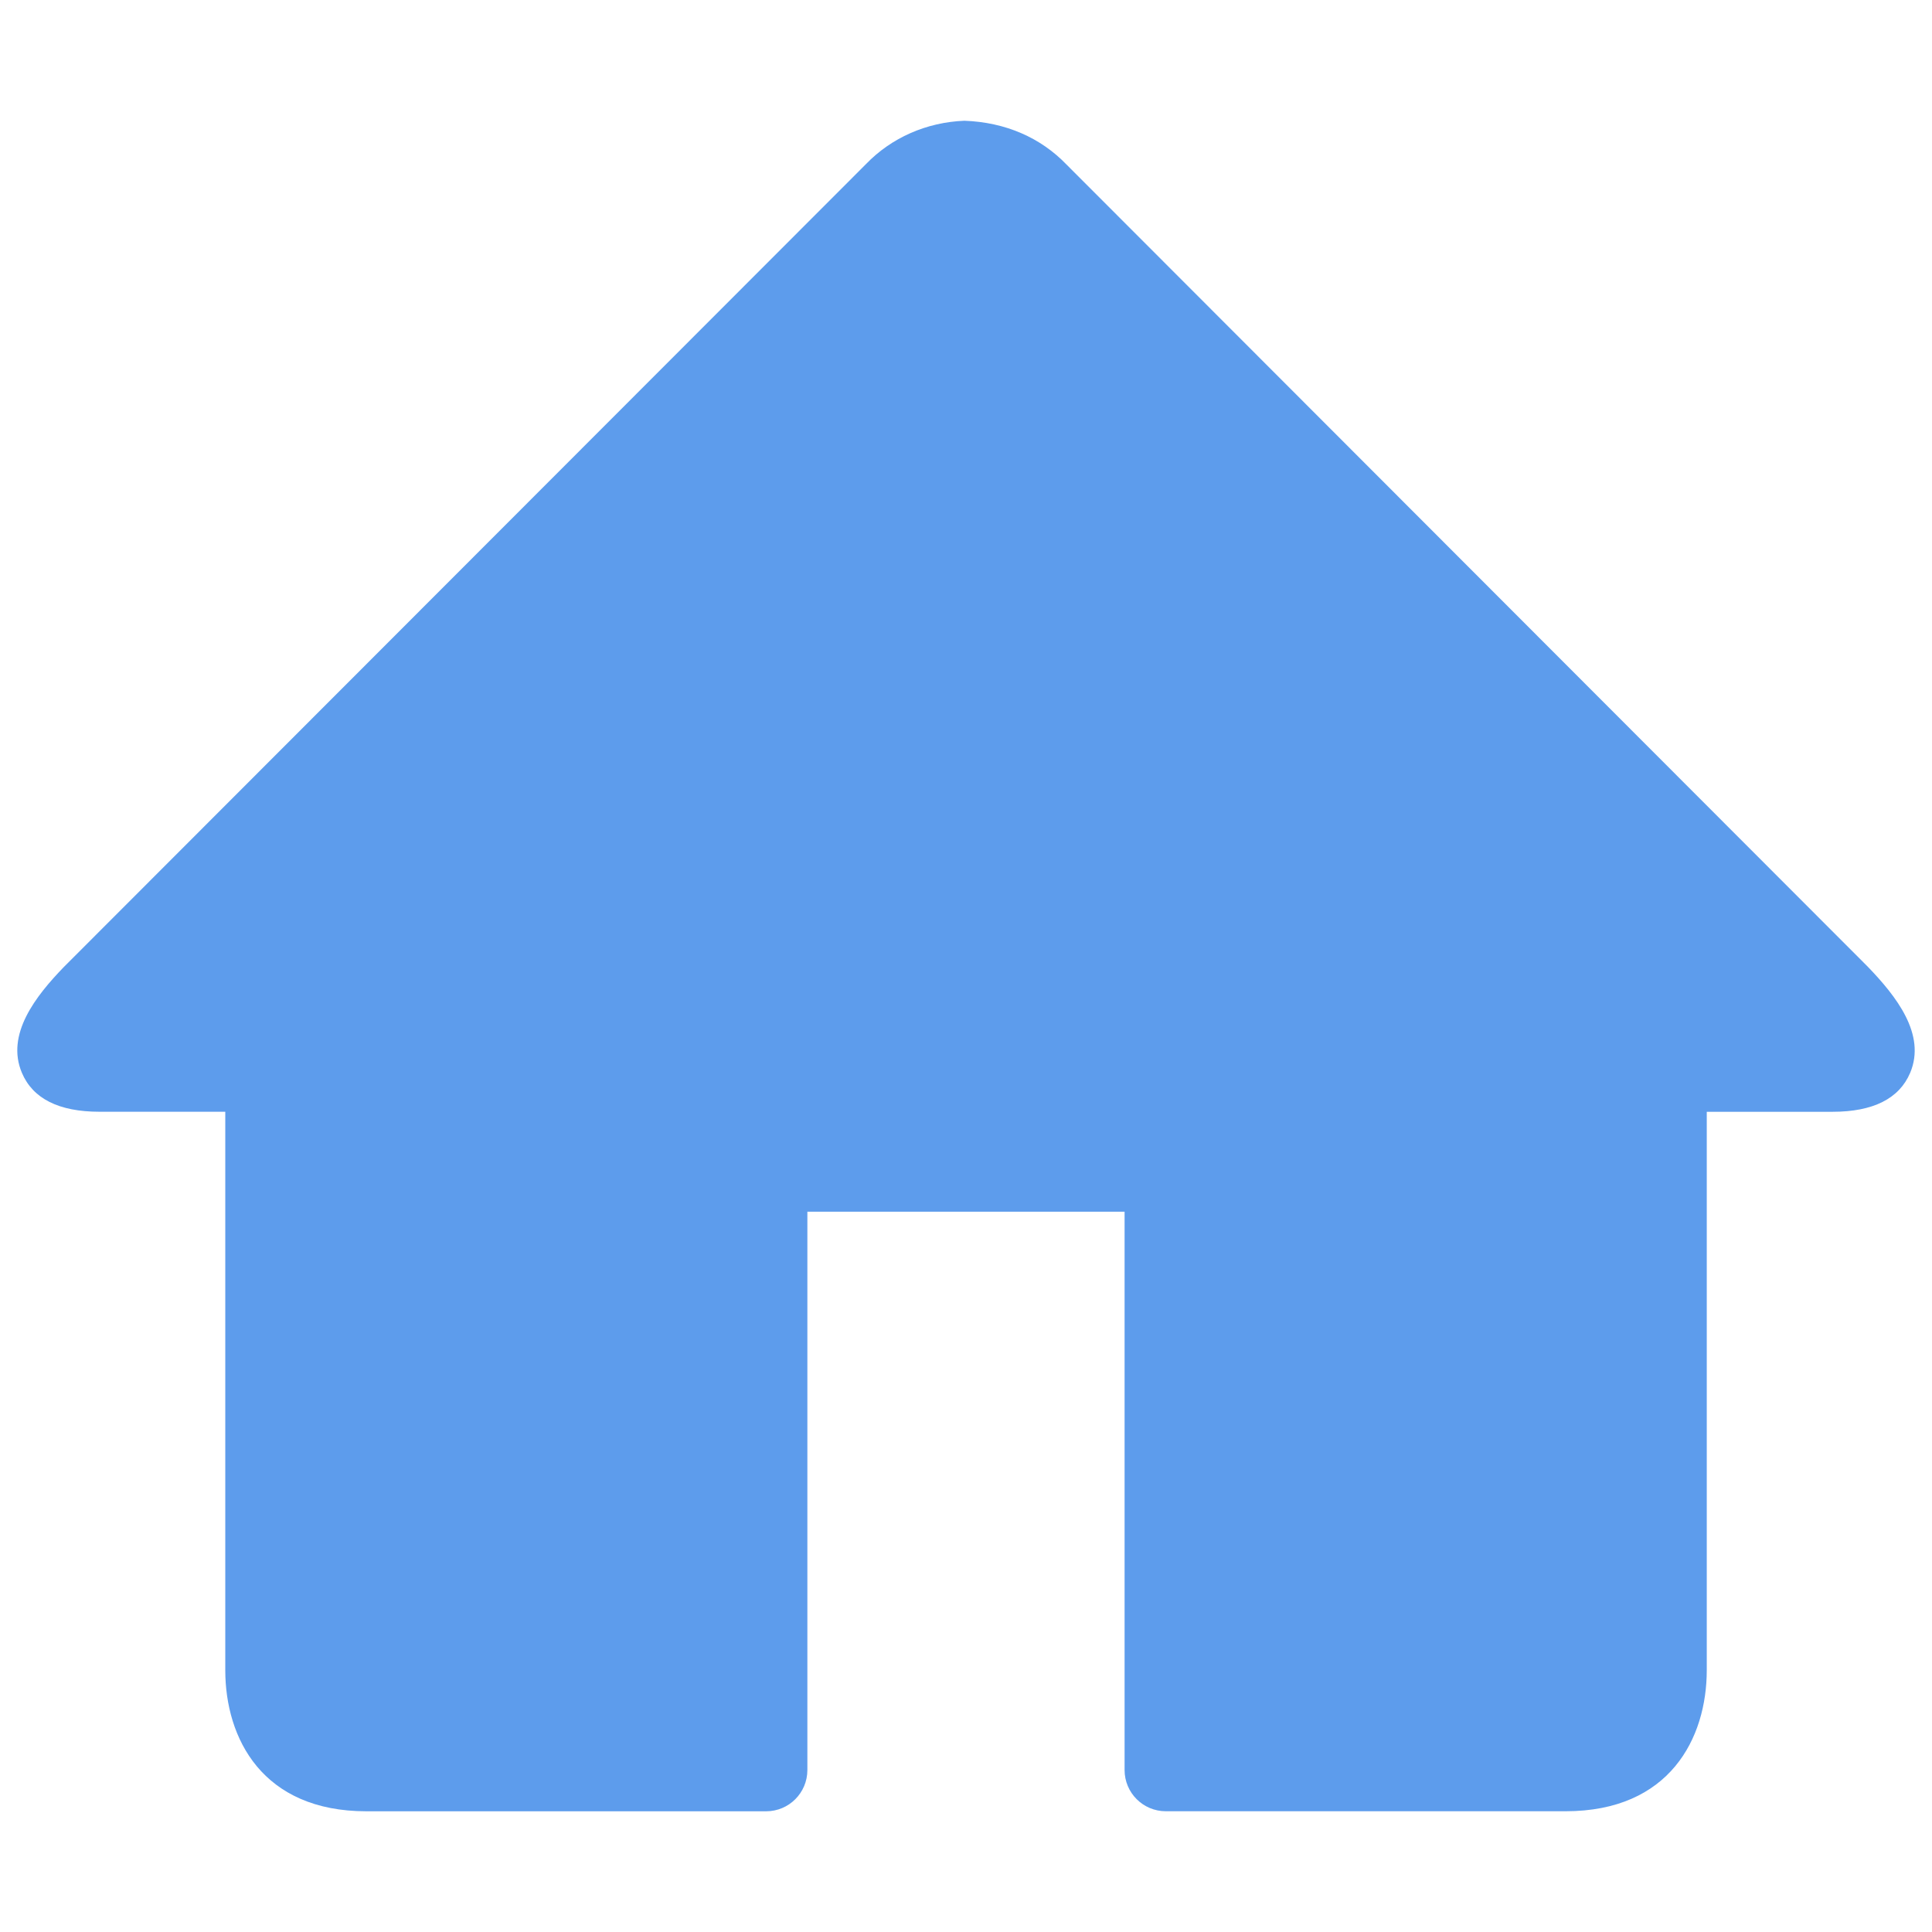
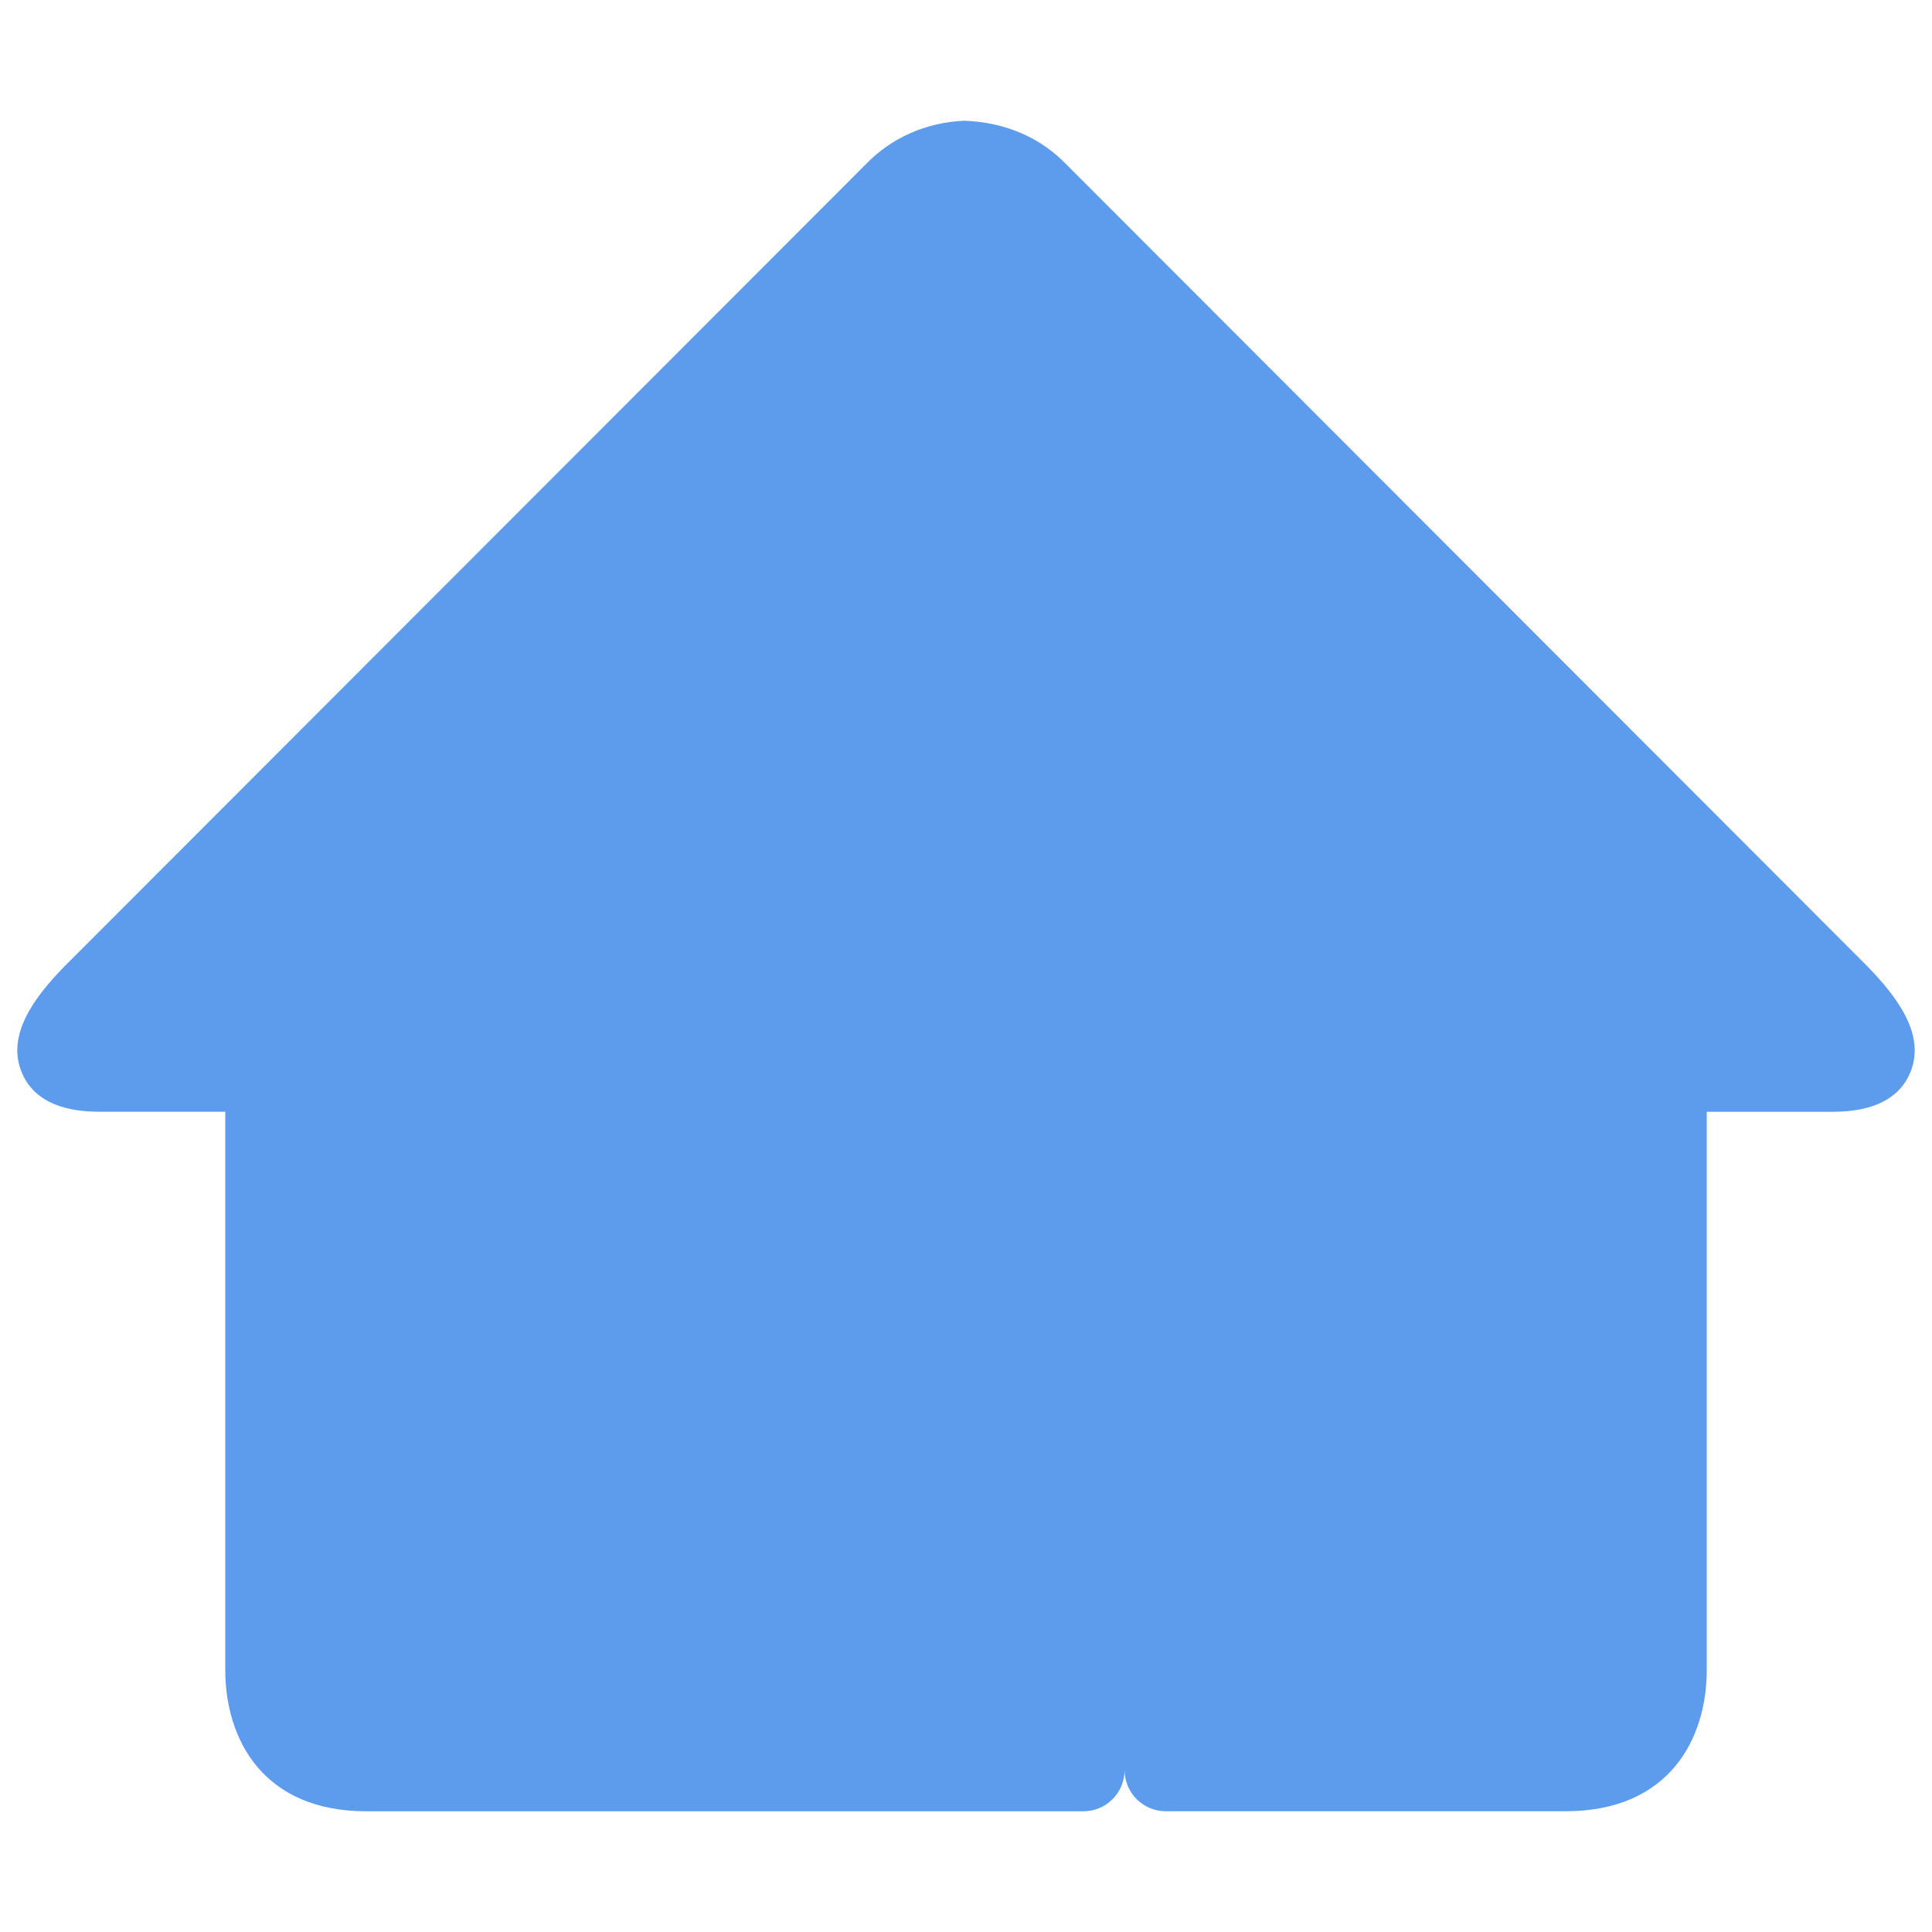
<svg xmlns="http://www.w3.org/2000/svg" t="1716620073751" class="icon" viewBox="0 0 1024 1024" p-id="4992" width="128" height="128">
-   <path d="M-664.555 249.408" fill="#5D9CEC" p-id="4993" />
-   <path d="M-664.555 249.408" p-id="4994" fill="#5D9CEC" />
-   <path d="M829.781 960H617.92c-12.075.0-21.867-9.771-21.867-21.867L596.053 642.219h-168.128v295.936c0 12.075-9.771 21.867-21.867 21.867L194.219 960.021c-55.168.0-74.816-38.656-74.816-74.816L119.403 589.248H52.693c-21.483.0-35.285-6.933-41.088-20.629-8.64-20.395 7.317-40.661 22.208-56.064L459.051 86.912C472.448 73.024 491.029 64.789 511.147 64c21.867.789 40.469 9.024 54.123 23.211L989.867 512.277c15.147 15.68 31.168 35.968 22.549 56.363-5.803 13.675-19.648 20.629-41.109 20.629h-66.688v295.936C904.619 921.344 884.949 960 829.781 960z" p-id="4995" fill="#5D9CEC" />
+   <path d="M829.781 960H617.92c-12.075.0-21.867-9.771-21.867-21.867L596.053 642.219v295.936c0 12.075-9.771 21.867-21.867 21.867L194.219 960.021c-55.168.0-74.816-38.656-74.816-74.816L119.403 589.248H52.693c-21.483.0-35.285-6.933-41.088-20.629-8.64-20.395 7.317-40.661 22.208-56.064L459.051 86.912C472.448 73.024 491.029 64.789 511.147 64c21.867.789 40.469 9.024 54.123 23.211L989.867 512.277c15.147 15.68 31.168 35.968 22.549 56.363-5.803 13.675-19.648 20.629-41.109 20.629h-66.688v295.936C904.619 921.344 884.949 960 829.781 960z" p-id="4995" fill="#5D9CEC" />
</svg>